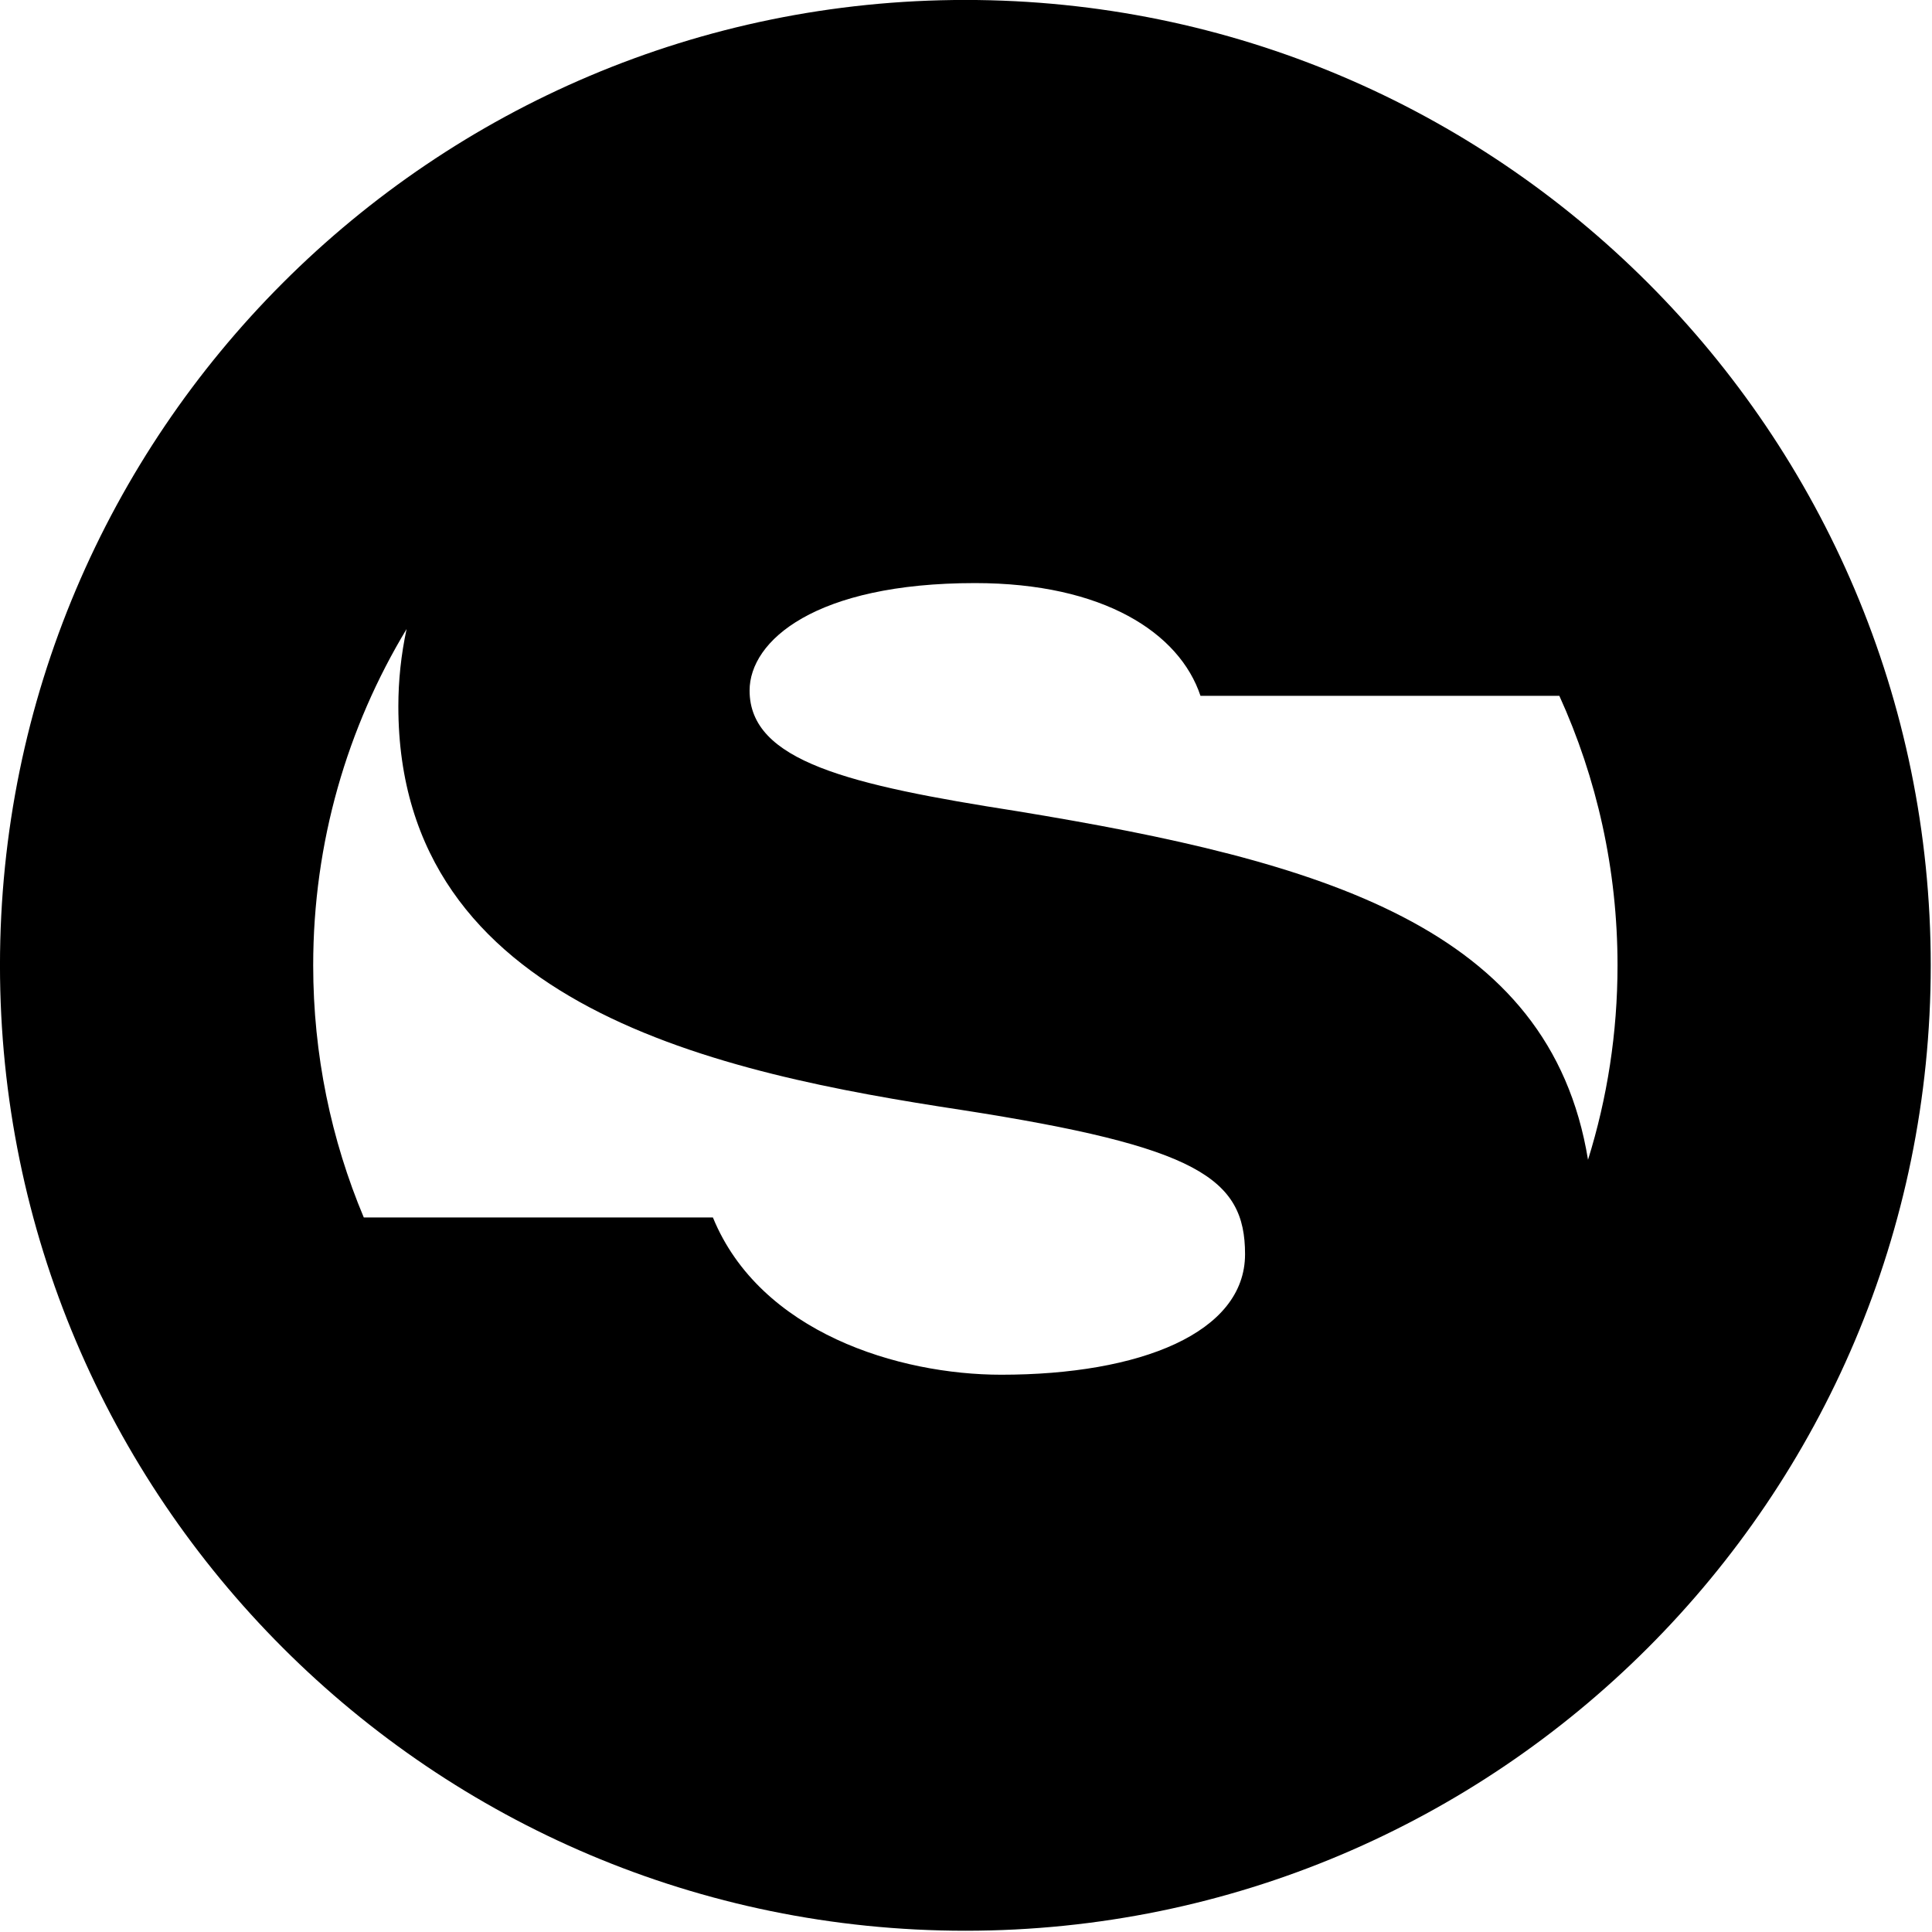
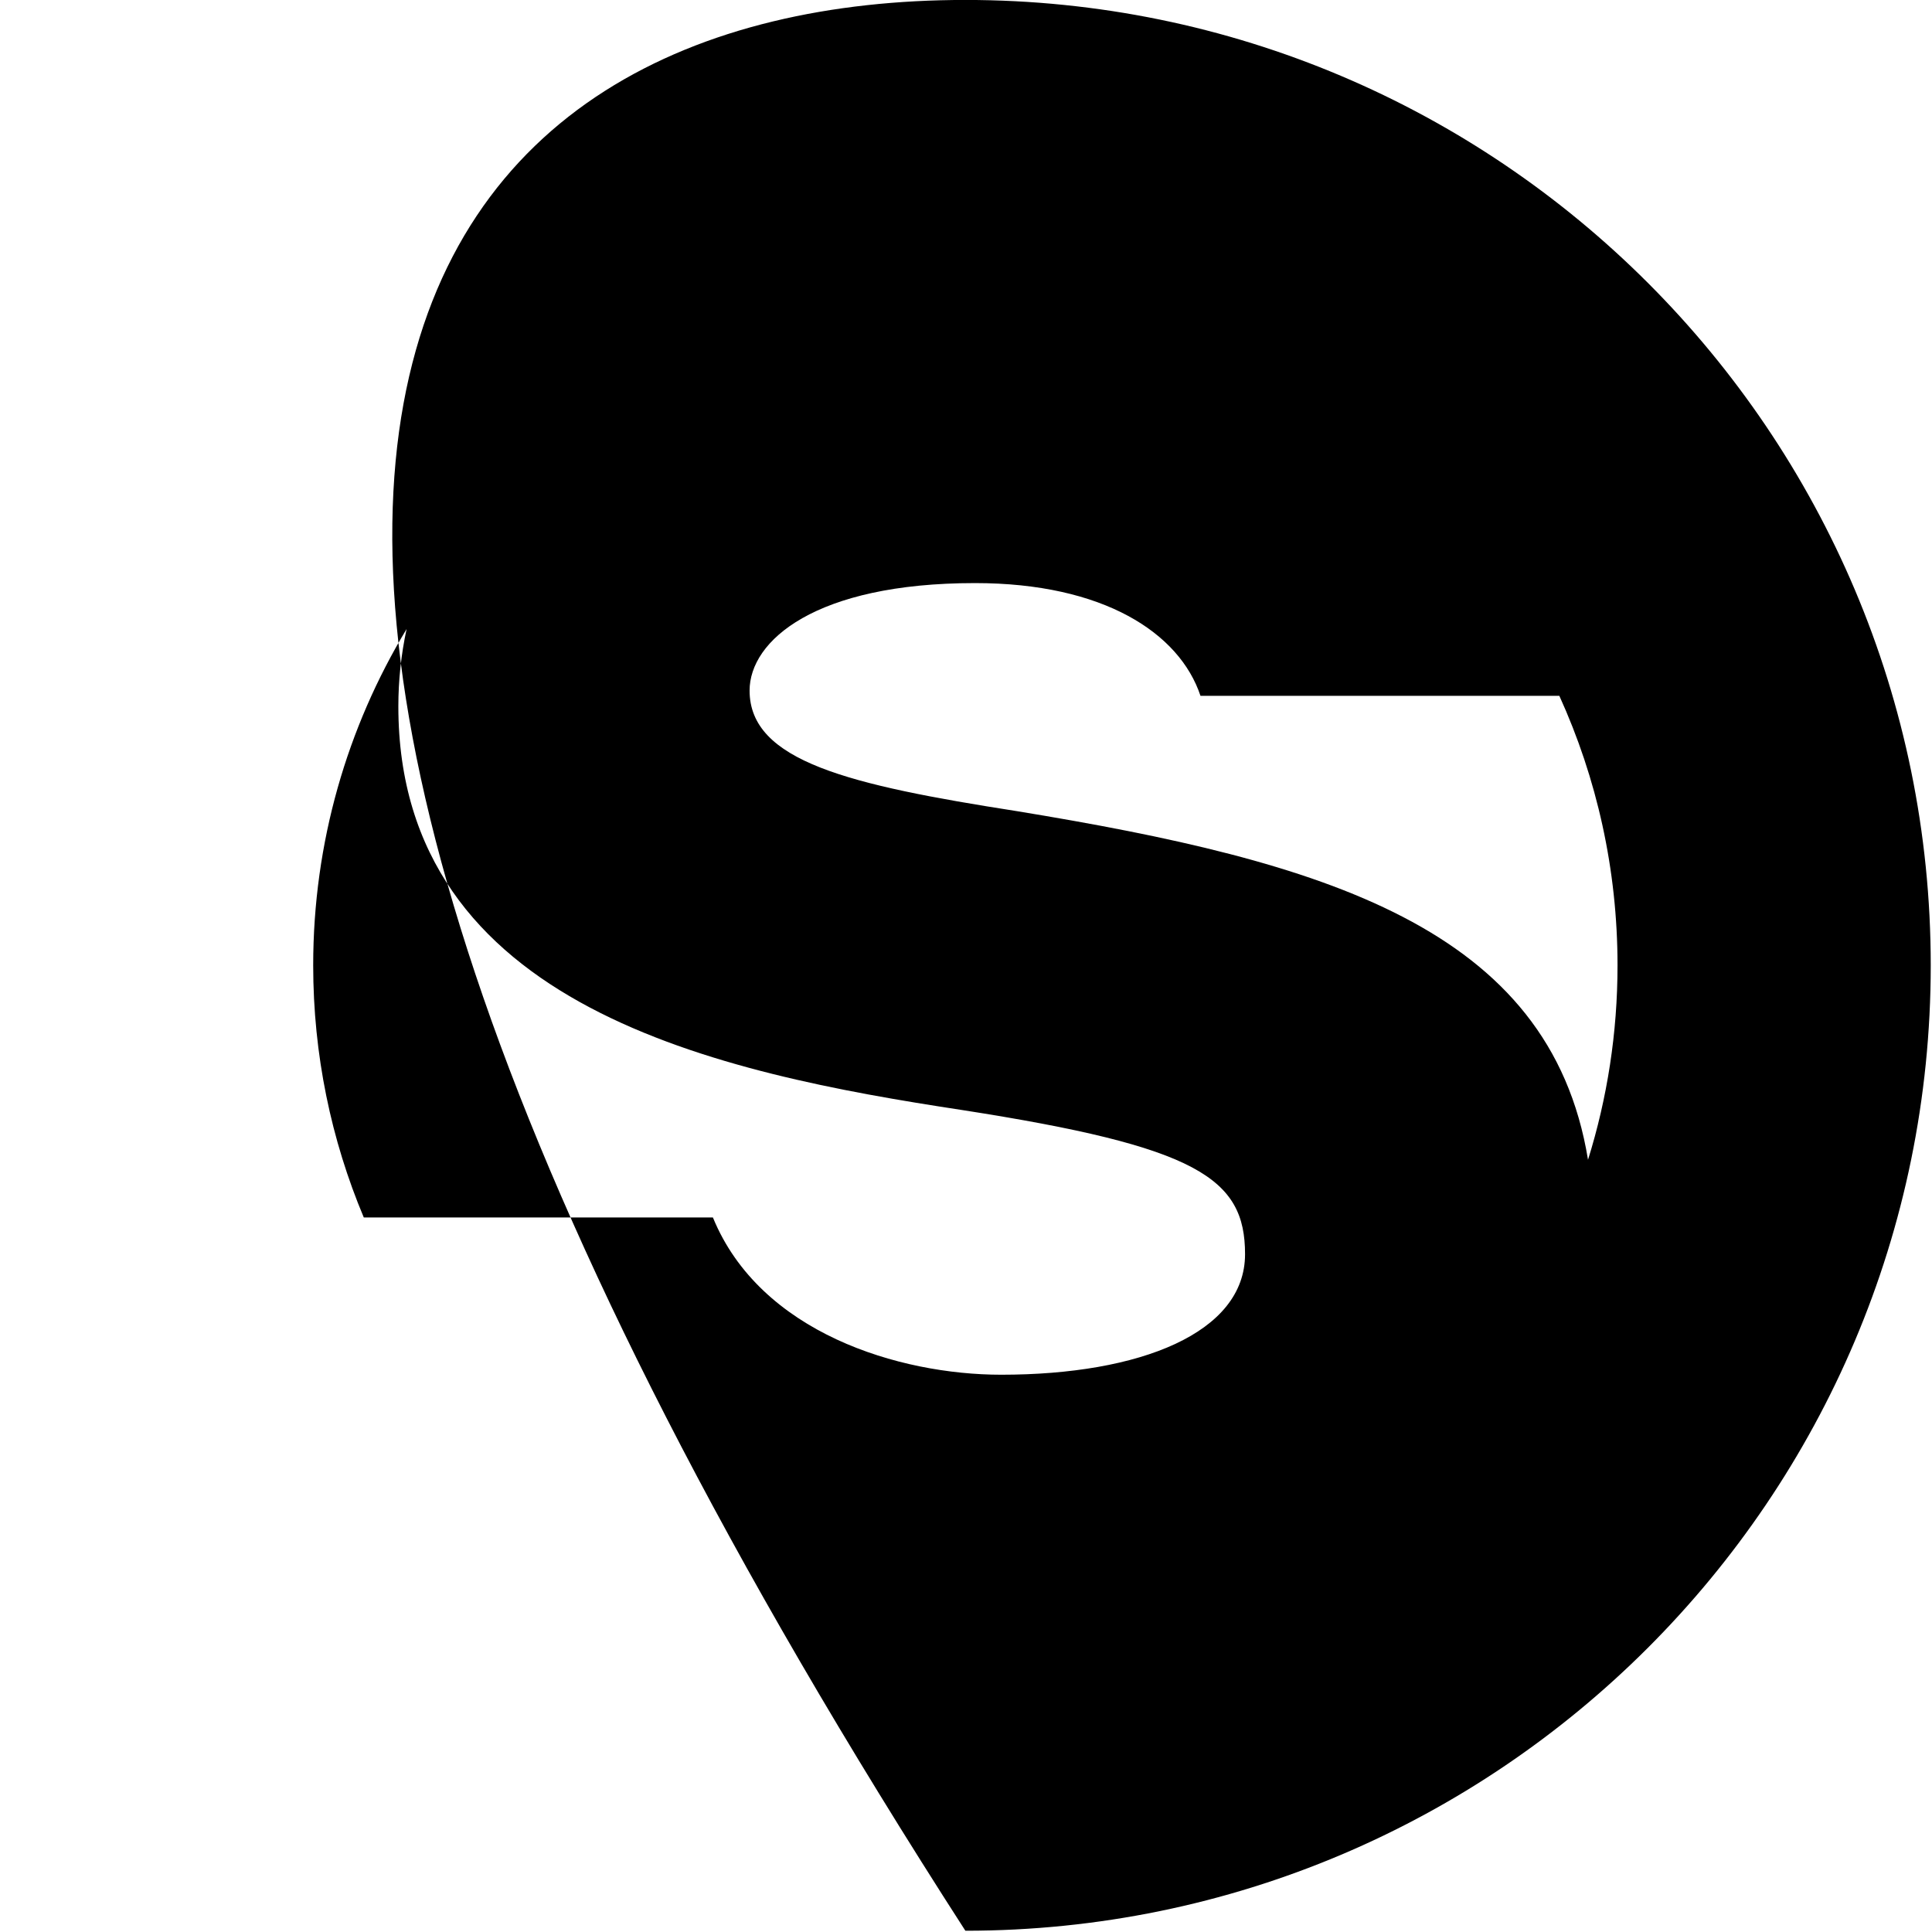
<svg xmlns="http://www.w3.org/2000/svg" width="100%" height="100%" viewBox="0 0 1357 1357" version="1.1" xml:space="preserve" style="fill-rule:evenodd;clip-rule:evenodd;stroke-linejoin:round;stroke-miterlimit:2;">
  <g transform="matrix(1,0,0,1,-1802.24,-1075.86)">
    <g transform="matrix(17.143,0,0,17.143,-632.253,-3336.2)">
-       <path d="M181.564,257.366C203.394,257.366 221.117,275.09 221.117,296.92C221.117,318.75 203.394,336.474 181.564,336.474C159.733,336.474 142.01,318.75 142.01,296.92C142.01,275.09 159.733,257.366 181.564,257.366ZM158.67,283.14C156.241,287.164 154.843,291.88 154.843,296.92C154.843,300.581 155.581,304.072 156.916,307.25L171.22,307.25C173.154,311.976 178.846,313.693 183.034,313.693C188.727,313.693 193.023,311.976 193.023,308.754C193.023,305.64 191.09,304.35 181.423,302.847C171.542,301.343 158.332,298.658 158.332,286.307C158.332,285.251 158.444,284.189 158.67,283.14ZM207.075,304.886C207.861,302.369 208.284,299.694 208.284,296.92C208.284,292.983 207.431,289.244 205.9,285.877L191.197,285.877C190.338,283.3 187.222,281.258 181.961,281.258C175.409,281.258 172.723,283.622 172.723,285.662C172.723,288.562 176.805,289.529 183.679,290.603C196.2,292.658 205.513,295.336 207.075,304.886Z" />
+       <path d="M181.564,257.366C203.394,257.366 221.117,275.09 221.117,296.92C221.117,318.75 203.394,336.474 181.564,336.474C142.01,275.09 159.733,257.366 181.564,257.366ZM158.67,283.14C156.241,287.164 154.843,291.88 154.843,296.92C154.843,300.581 155.581,304.072 156.916,307.25L171.22,307.25C173.154,311.976 178.846,313.693 183.034,313.693C188.727,313.693 193.023,311.976 193.023,308.754C193.023,305.64 191.09,304.35 181.423,302.847C171.542,301.343 158.332,298.658 158.332,286.307C158.332,285.251 158.444,284.189 158.67,283.14ZM207.075,304.886C207.861,302.369 208.284,299.694 208.284,296.92C208.284,292.983 207.431,289.244 205.9,285.877L191.197,285.877C190.338,283.3 187.222,281.258 181.961,281.258C175.409,281.258 172.723,283.622 172.723,285.662C172.723,288.562 176.805,289.529 183.679,290.603C196.2,292.658 205.513,295.336 207.075,304.886Z" />
    </g>
  </g>
</svg>